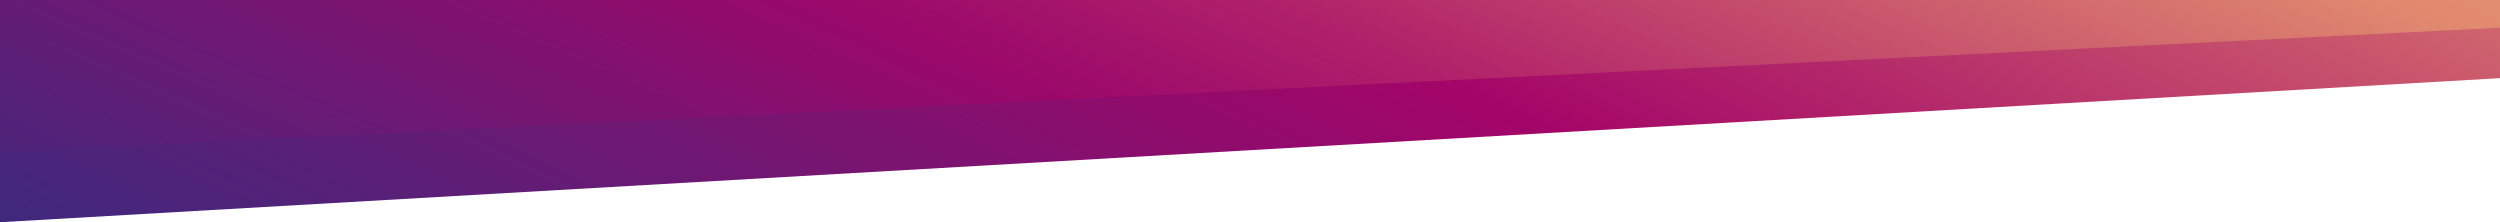
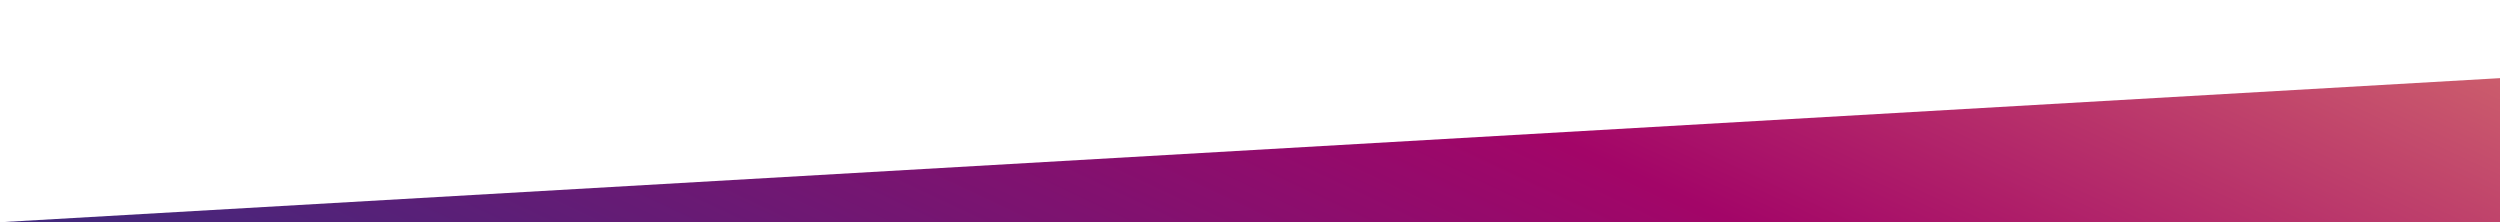
<svg xmlns="http://www.w3.org/2000/svg" width="1440" height="128" viewBox="0 0 1440 128" fill="none">
-   <rect width="1440" height="128" fill="white" />
-   <path d="M1440 45.011L0 128V0H1440V45.011Z" fill="url(#paint0_linear_363_500)" />
-   <path opacity="0.64" d="M1440 15.945L0 88V0H1440V15.945Z" fill="url(#paint1_linear_363_500)" />
+   <path d="M1440 45.011L0 128H1440V45.011Z" fill="url(#paint0_linear_363_500)" />
  <defs>
    <linearGradient id="paint0_linear_363_500" x1="-7.51502e-05" y1="128" x2="380.873" y2="-678.136" gradientUnits="userSpaceOnUse">
      <stop stop-color="#3F297D" />
      <stop offset="0.479" stop-color="#A30568" />
      <stop offset="1" stop-color="#EA9F70" />
    </linearGradient>
    <linearGradient id="paint1_linear_363_500" x1="-41" y1="126.5" x2="225.5" y2="-492.979" gradientUnits="userSpaceOnUse">
      <stop stop-color="#3F297D" />
      <stop offset="0.479" stop-color="#A30568" />
      <stop offset="1" stop-color="#EA9F70" />
    </linearGradient>
  </defs>
</svg>